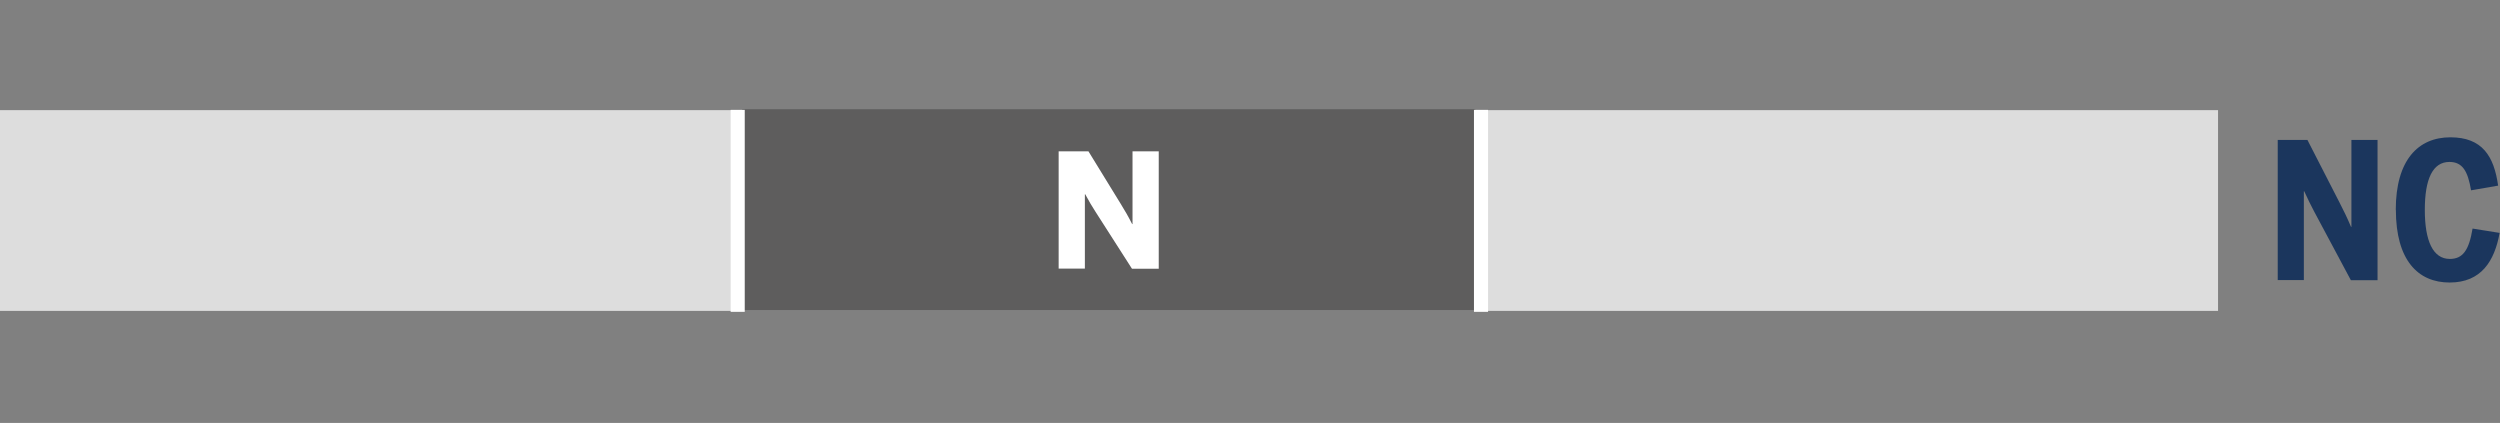
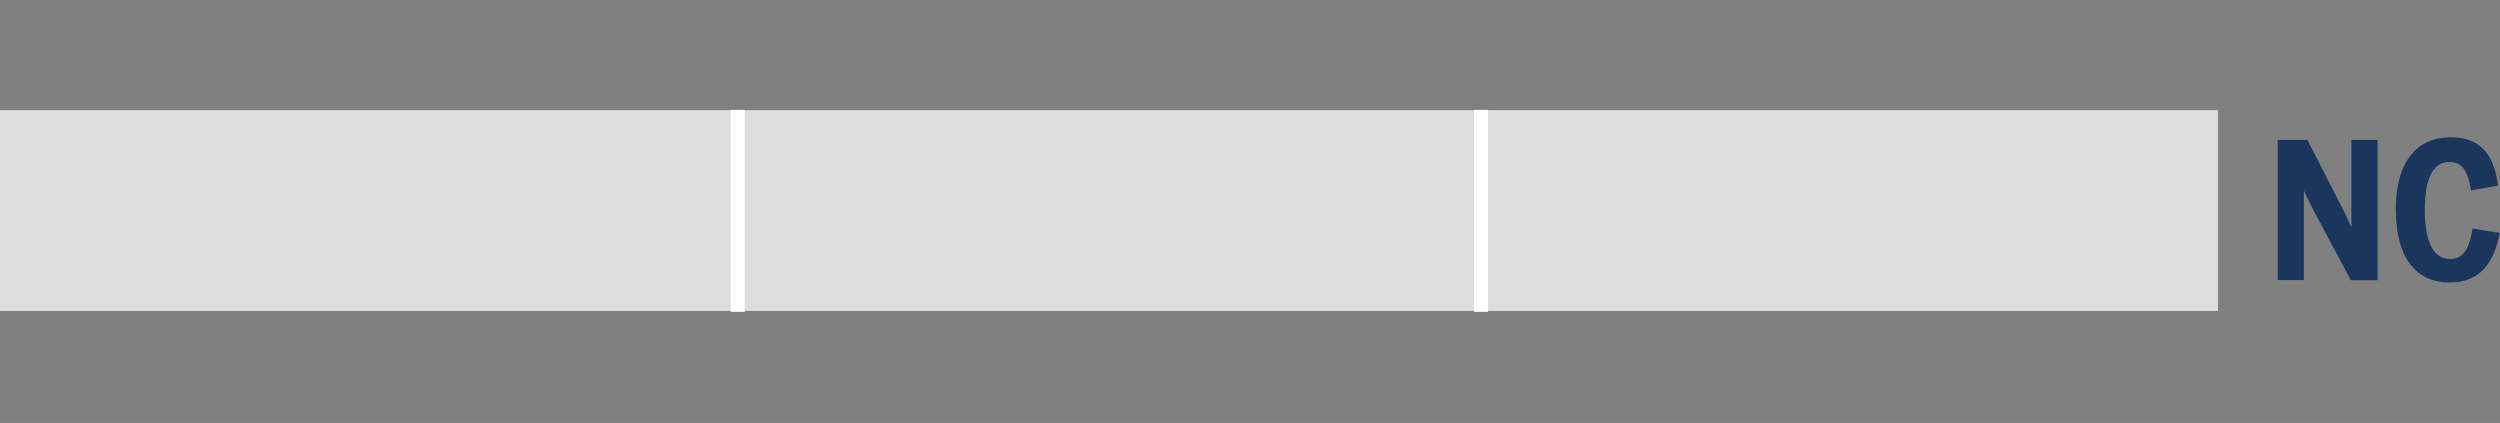
<svg xmlns="http://www.w3.org/2000/svg" id="Layer_1" data-name="Layer 1" viewBox="0 0 266 45">
  <rect x="0" y="0" width="266" height="45" fill="#808080" stroke="none" />
  <defs>
    <style>
      .cls-1 {
        fill: #1b365d;
      }

      .cls-1, .cls-2, .cls-3, .cls-4 {
        stroke-width: 0px;
      }

      .cls-2 {
        fill: #ddd;
      }

      .cls-5 {
        fill: none;
        stroke: #fff;
        stroke-miterlimit: 10;
        stroke-width: 1.5px;
      }

      .cls-3 {
        fill: #5e5d5d;
      }

      .cls-4 {
        fill: #fff;
      }
    </style>
  </defs>
  <rect class="cls-2" y="11.72" width="236" height="21.36" />
  <g>
-     <rect class="cls-3" x="78.97" y="11.62" width="78" height="21.44" />
-     <path class="cls-4" d="M112.64,16.1h3.17l3.44,5.6c.48.79.73,1.2,1.21,2.14h.04v-7.74h2.79v12.49h-2.85l-3.88-6.06c-.42-.67-.65-1.03-1.09-1.86h-.04v7.91h-2.79v-12.49Z" />
-   </g>
+     </g>
  <line class="cls-5" x1="78.49" y1="11.69" x2="78.49" y2="33.18" />
  <line class="cls-5" x1="157.58" y1="11.69" x2="157.58" y2="33.18" />
  <g>
    <path class="cls-1" d="M242.35,14.89h3.16l3.43,6.69c.48.95.73,1.43,1.21,2.56h.04v-9.25h2.78v14.92h-2.84l-3.87-7.24c-.42-.81-.64-1.23-1.09-2.22h-.04v9.45h-2.78v-14.92Z" />
    <path class="cls-1" d="M254.91,22.33c0-5.32,2.4-7.72,5.81-7.72s4.64,2.02,5.08,5.14l-2.88.5c-.34-2.04-.91-3.02-2.3-3.02-1.77,0-2.62,1.79-2.62,5.1s.87,5.22,2.66,5.22c1.39,0,2.04-.93,2.42-3.23l2.88.46c-.54,3-1.96,5.28-5.32,5.28s-5.72-2.36-5.72-7.74Z" />
  </g>
</svg>